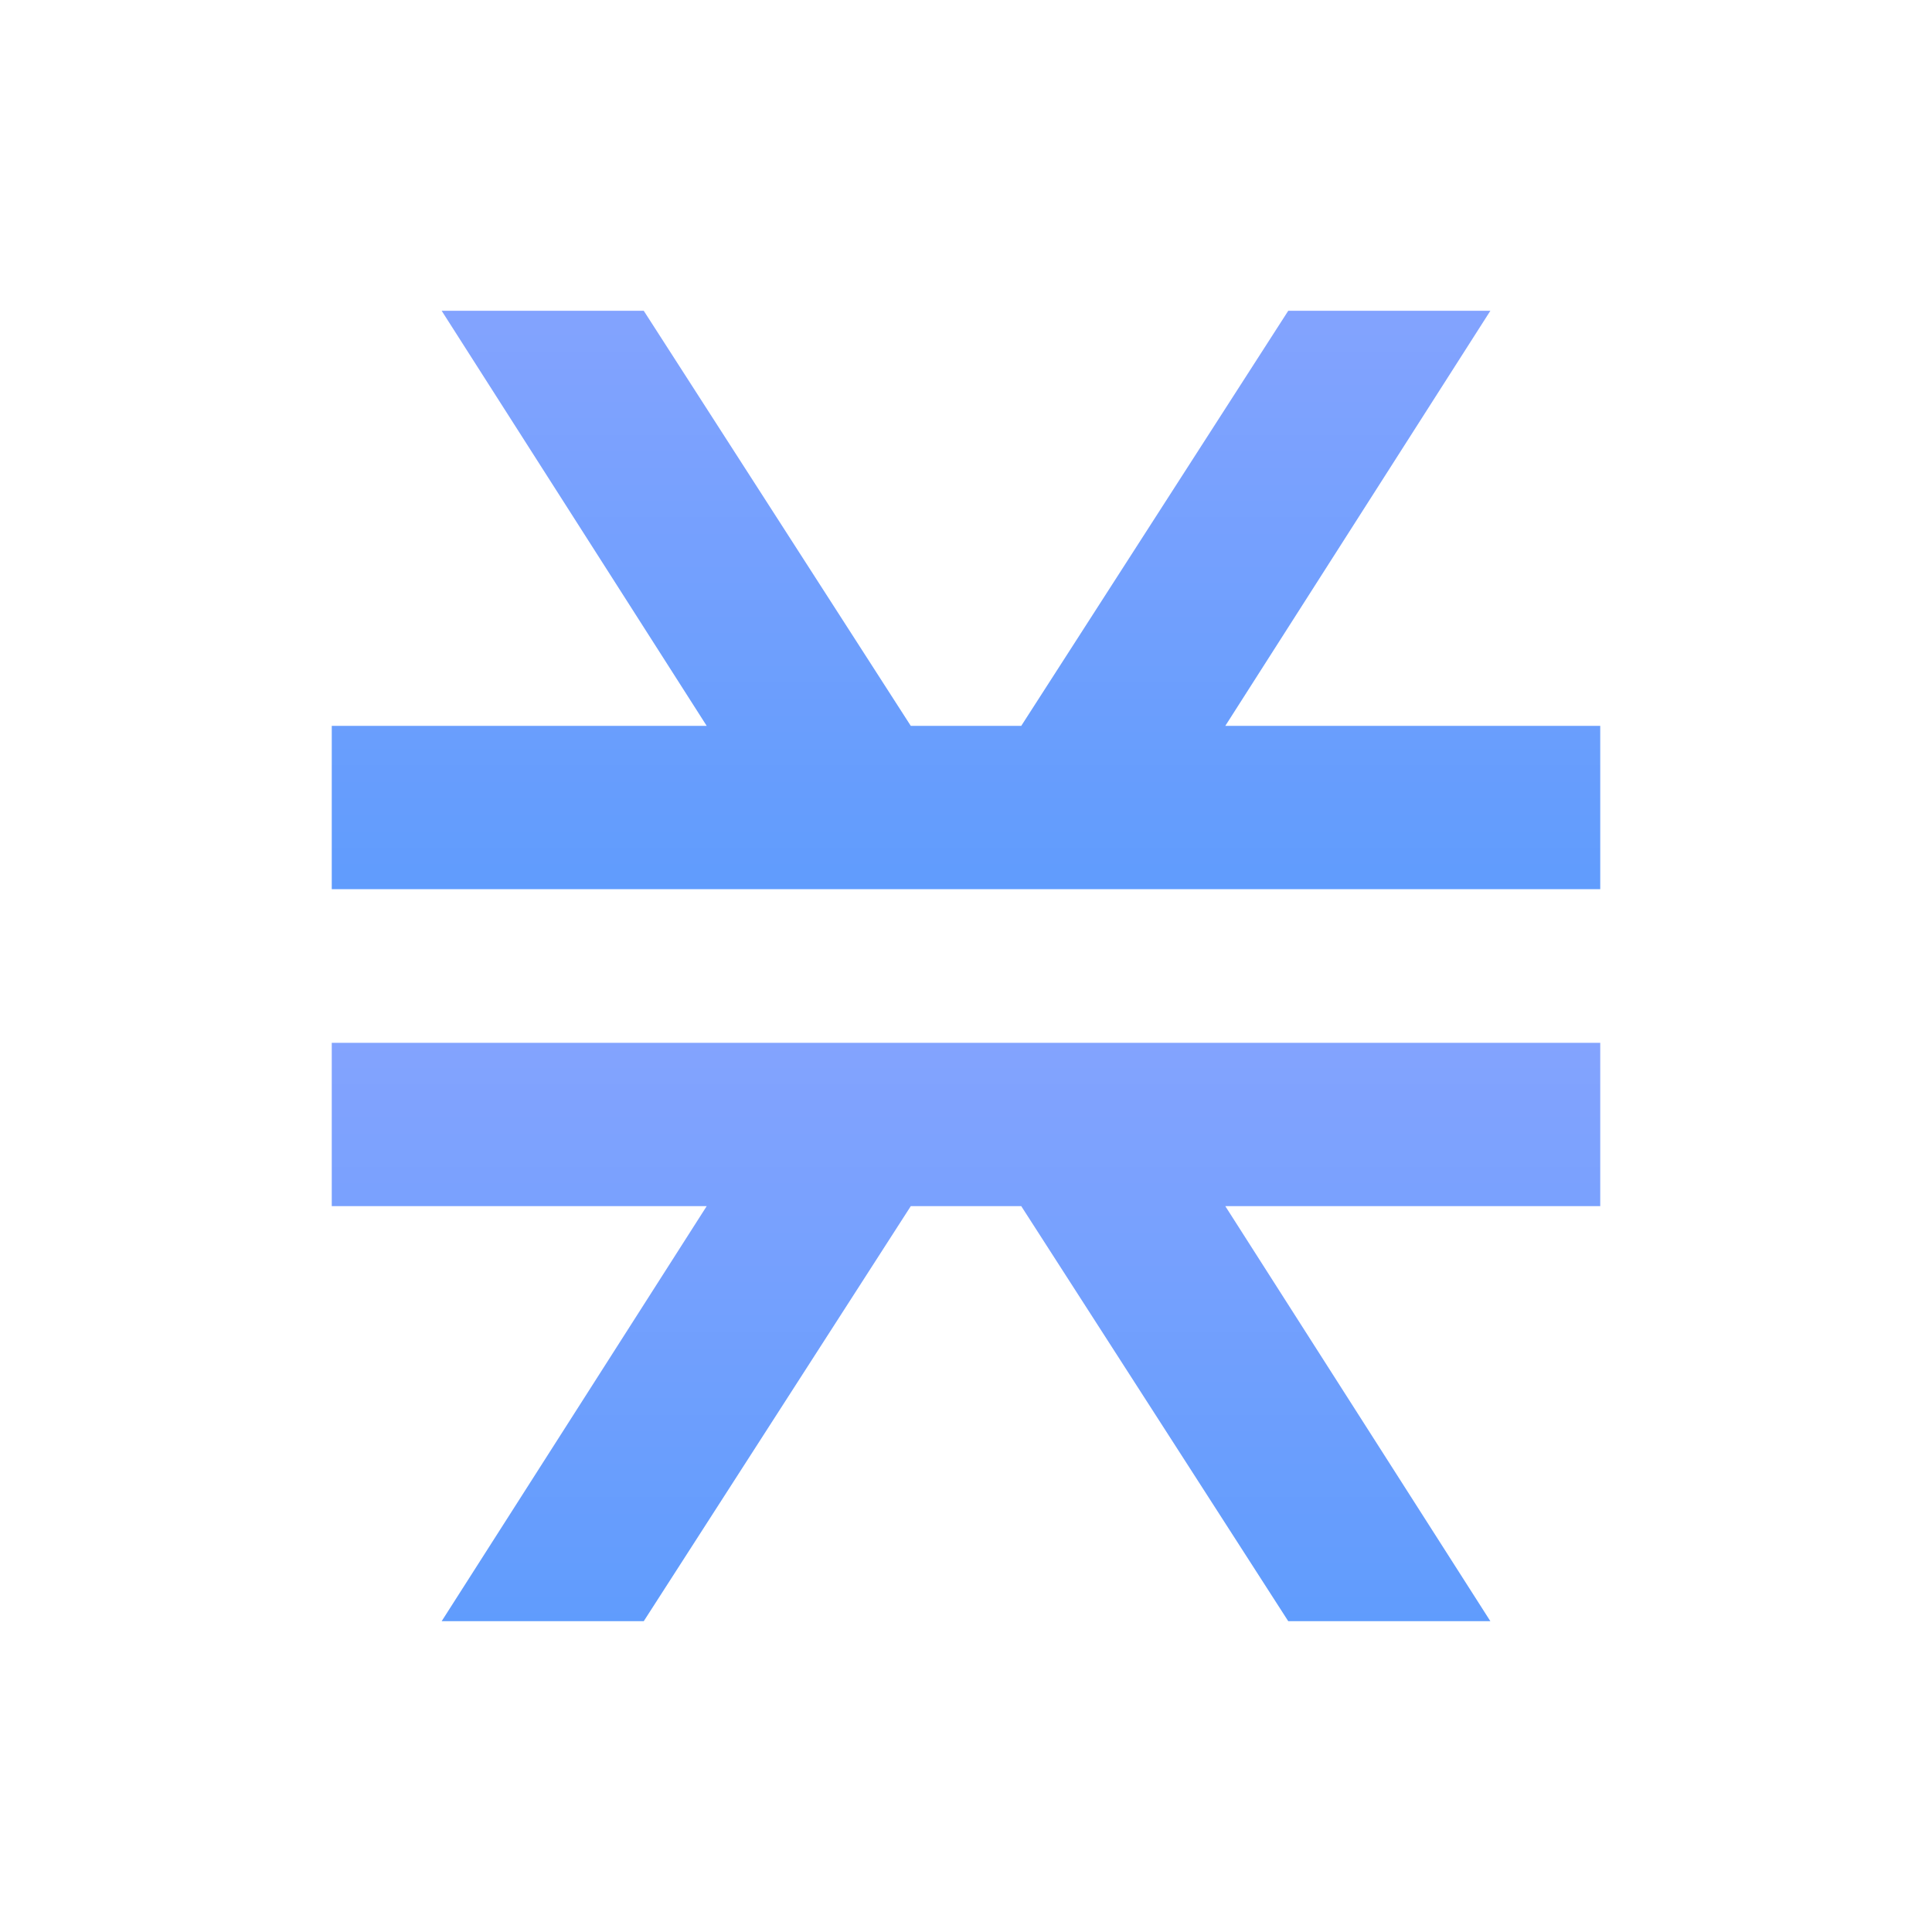
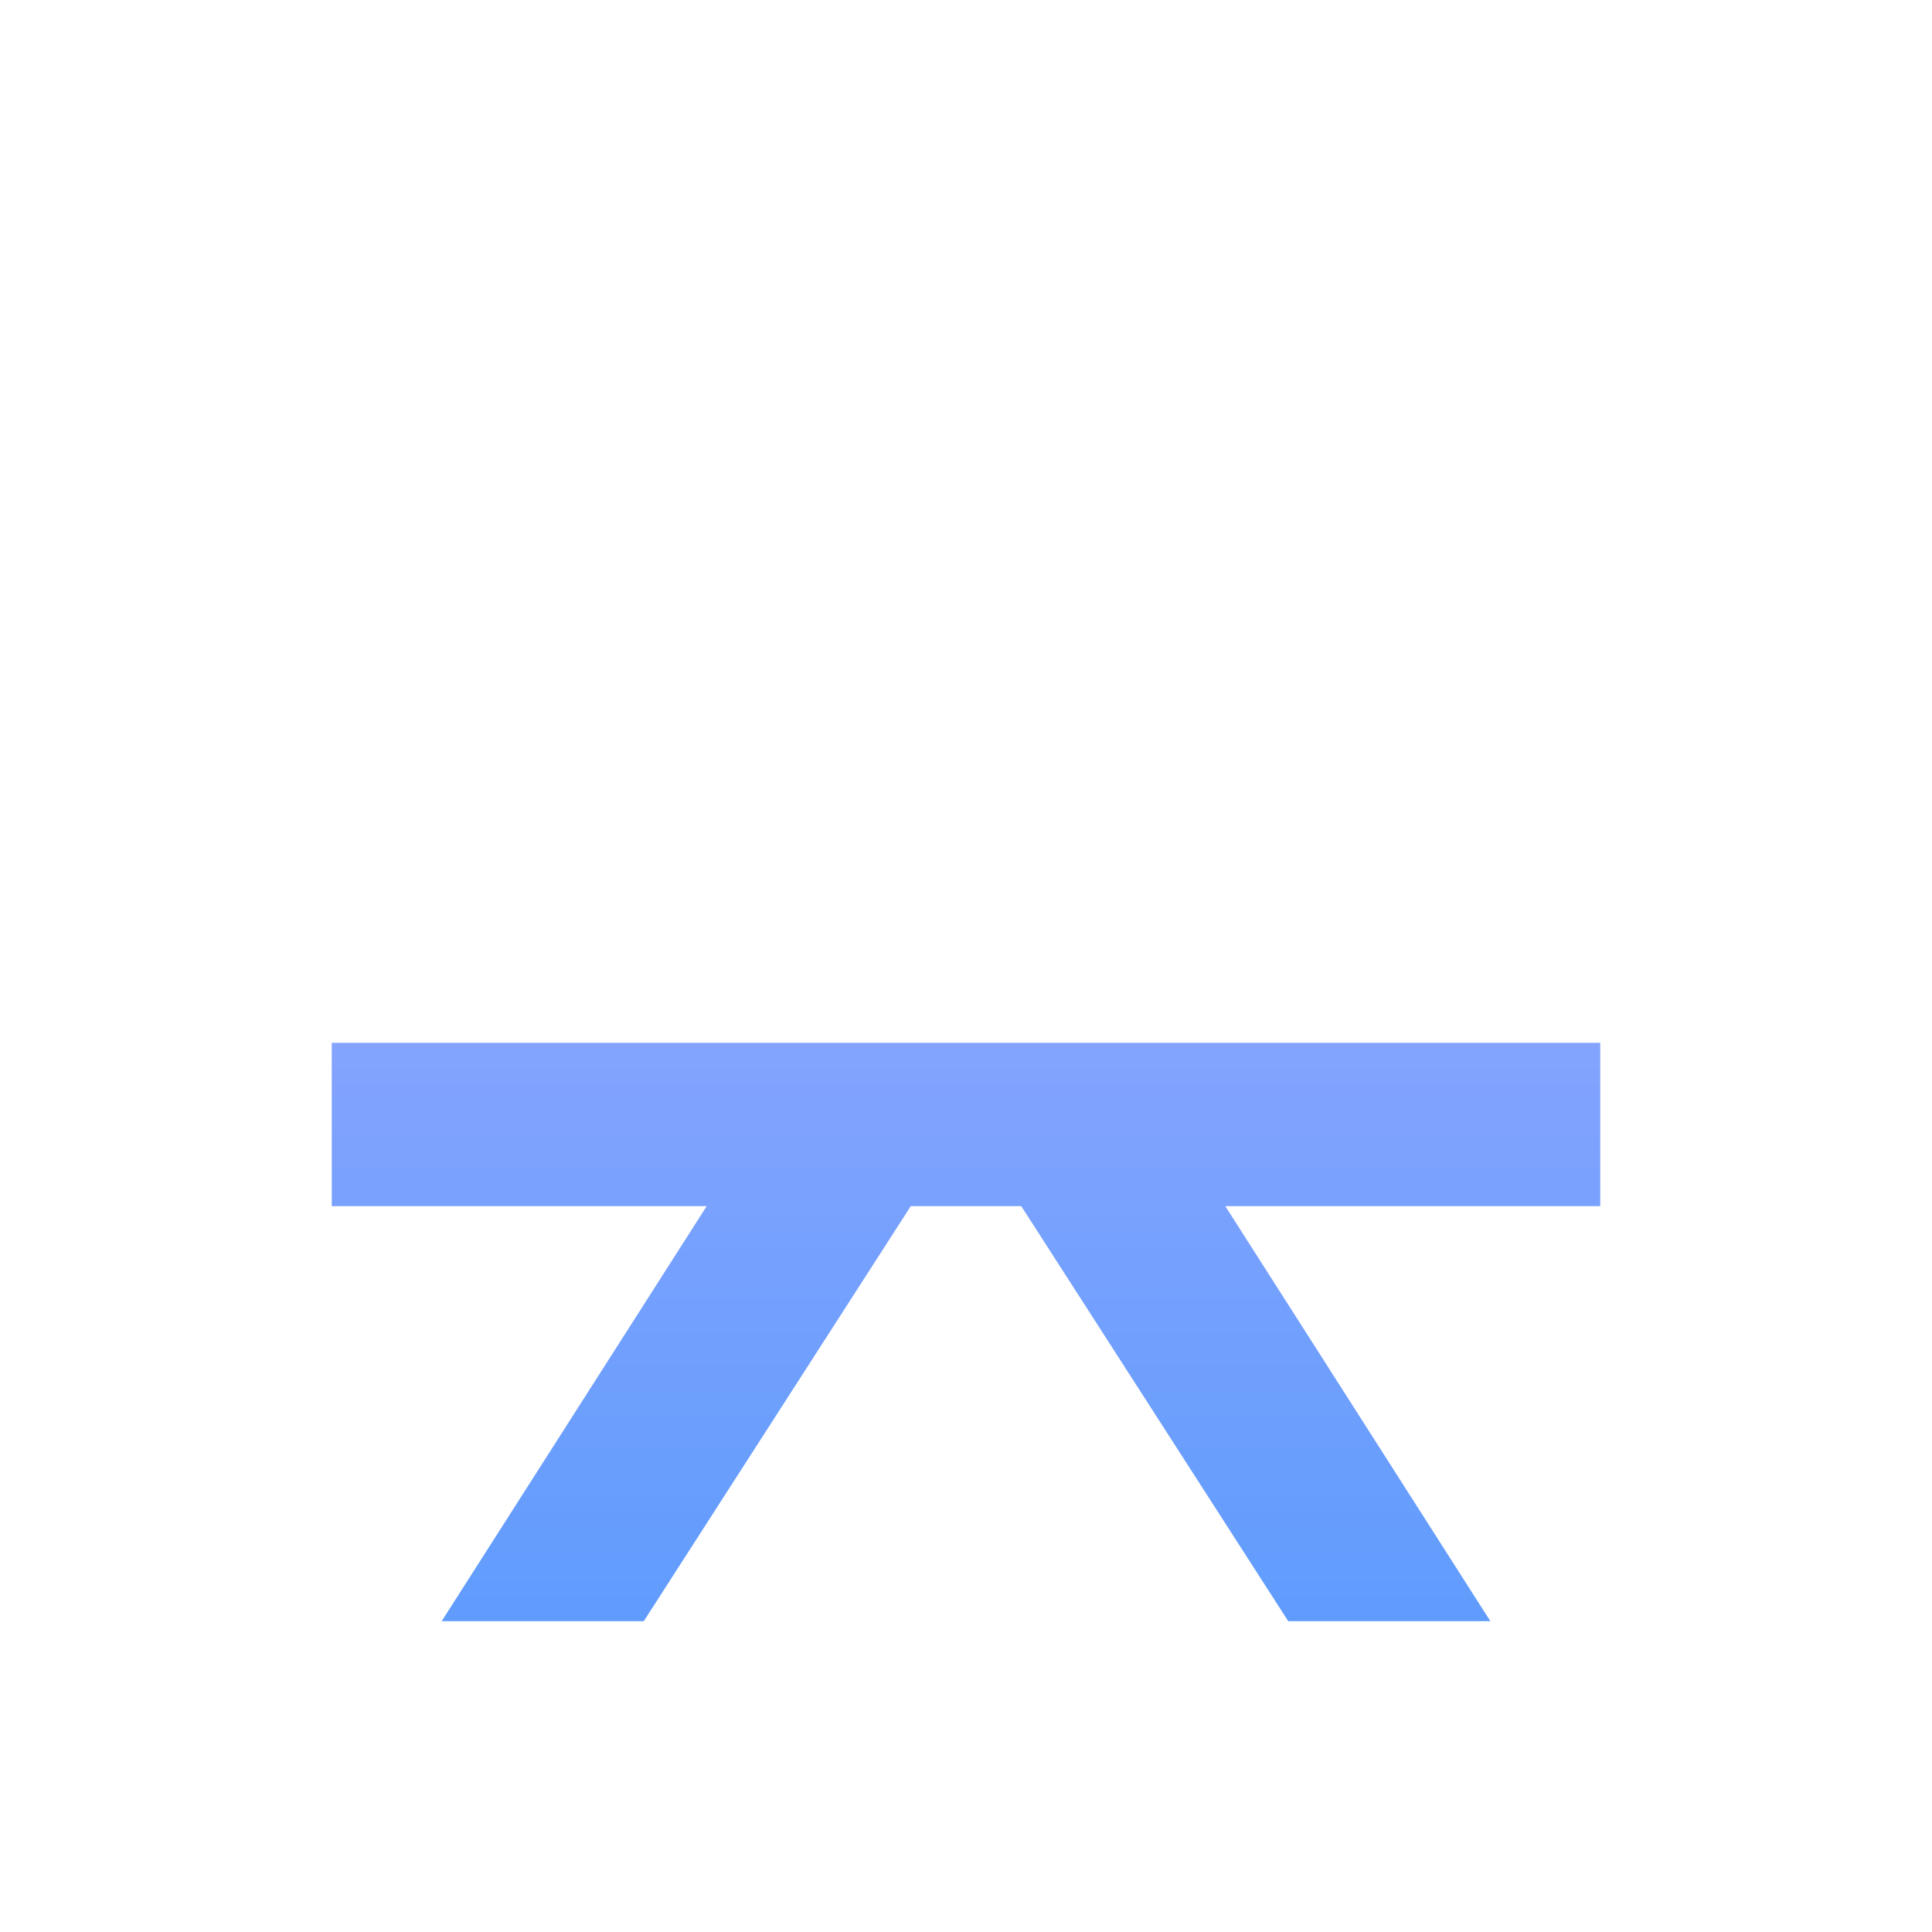
<svg xmlns="http://www.w3.org/2000/svg" width="60" height="60" viewBox="0 0 60 60" fill="none">
-   <path d="M38.053 22.542L46.285 9.651H40.008L31.716 22.542H28.285L19.992 9.651H13.716L21.947 22.542H10.303V27.614H49.697V22.542H38.053Z" fill="url(#paint0_linear_4662_1353)" />
  <path d="M49.697 32.386H10.303V37.458H21.947L13.716 50.348H19.992L28.285 37.458H31.716L40.008 50.348H46.285L38.053 37.458H49.697V32.386Z" fill="url(#paint1_linear_4662_1353)" />
  <defs>
    <linearGradient id="paint0_linear_4662_1353" x1="30" y1="9.651" x2="30" y2="27.614" gradientUnits="userSpaceOnUse">
      <stop stop-color="#83A3FE" />
      <stop offset="1" stop-color="#609CFD" />
    </linearGradient>
    <linearGradient id="paint1_linear_4662_1353" x1="30" y1="32.386" x2="30" y2="50.348" gradientUnits="userSpaceOnUse">
      <stop stop-color="#83A3FE" />
      <stop offset="1" stop-color="#609CFD" />
    </linearGradient>
  </defs>
</svg>